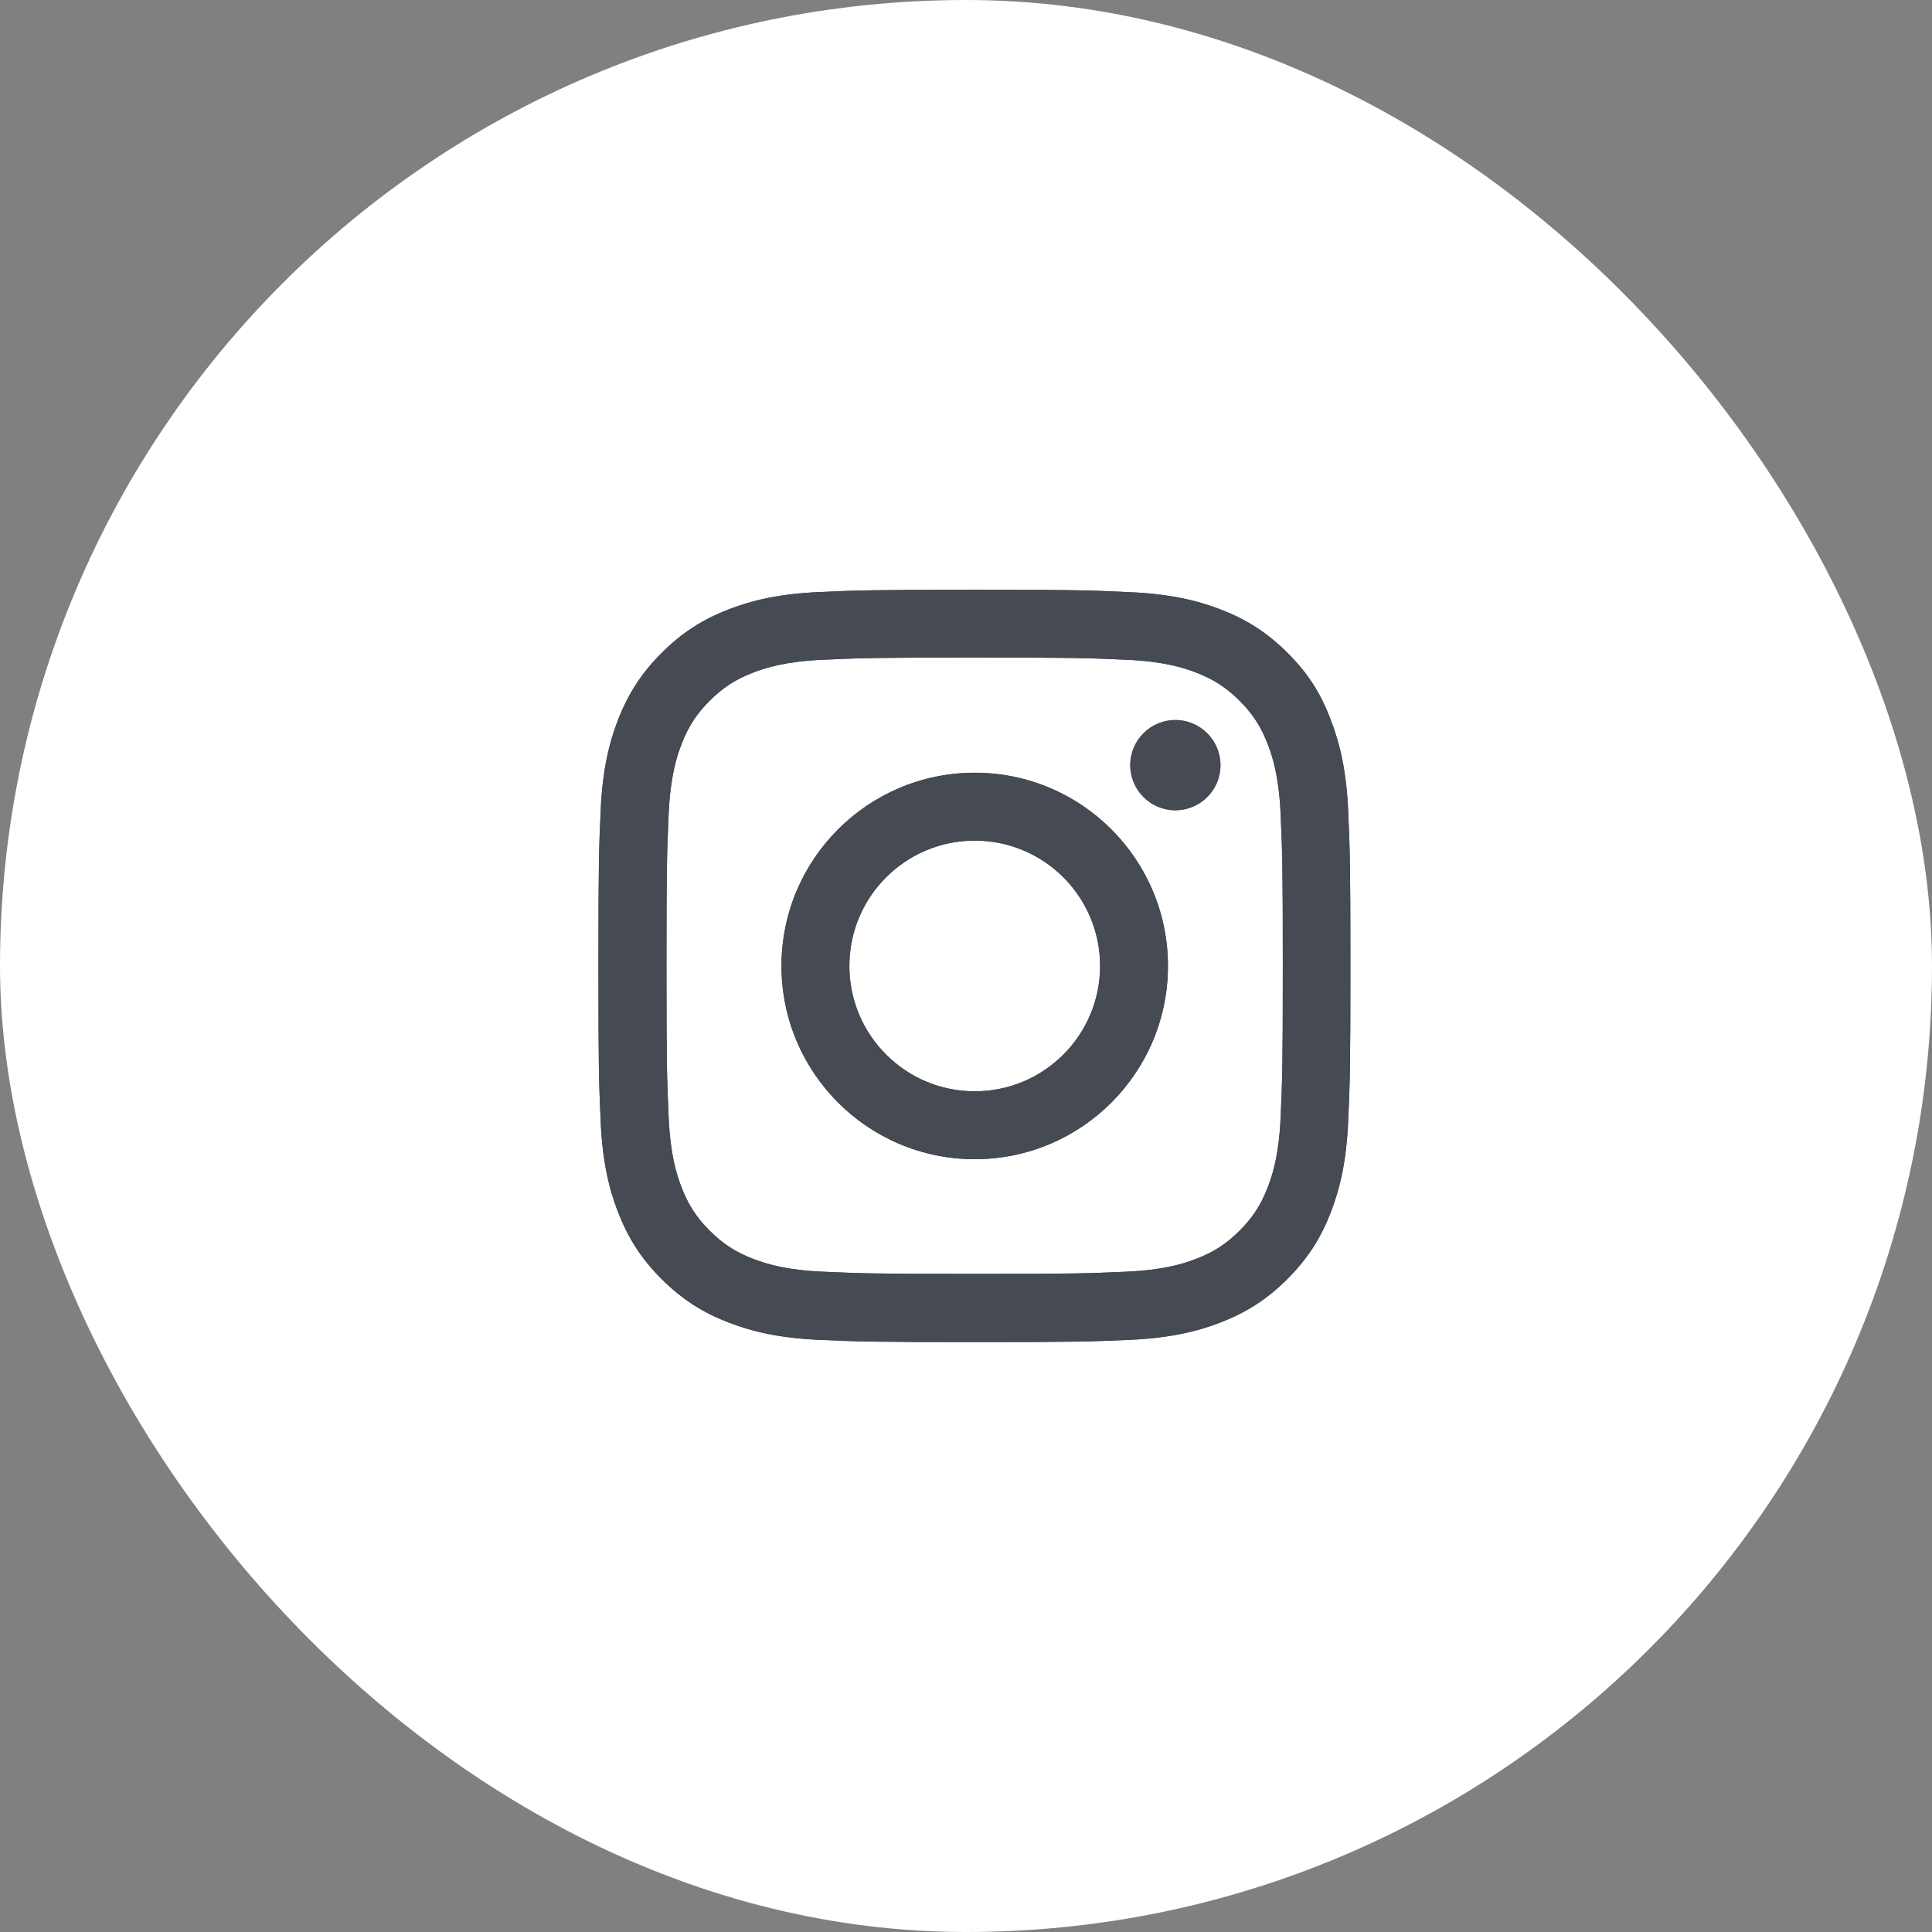
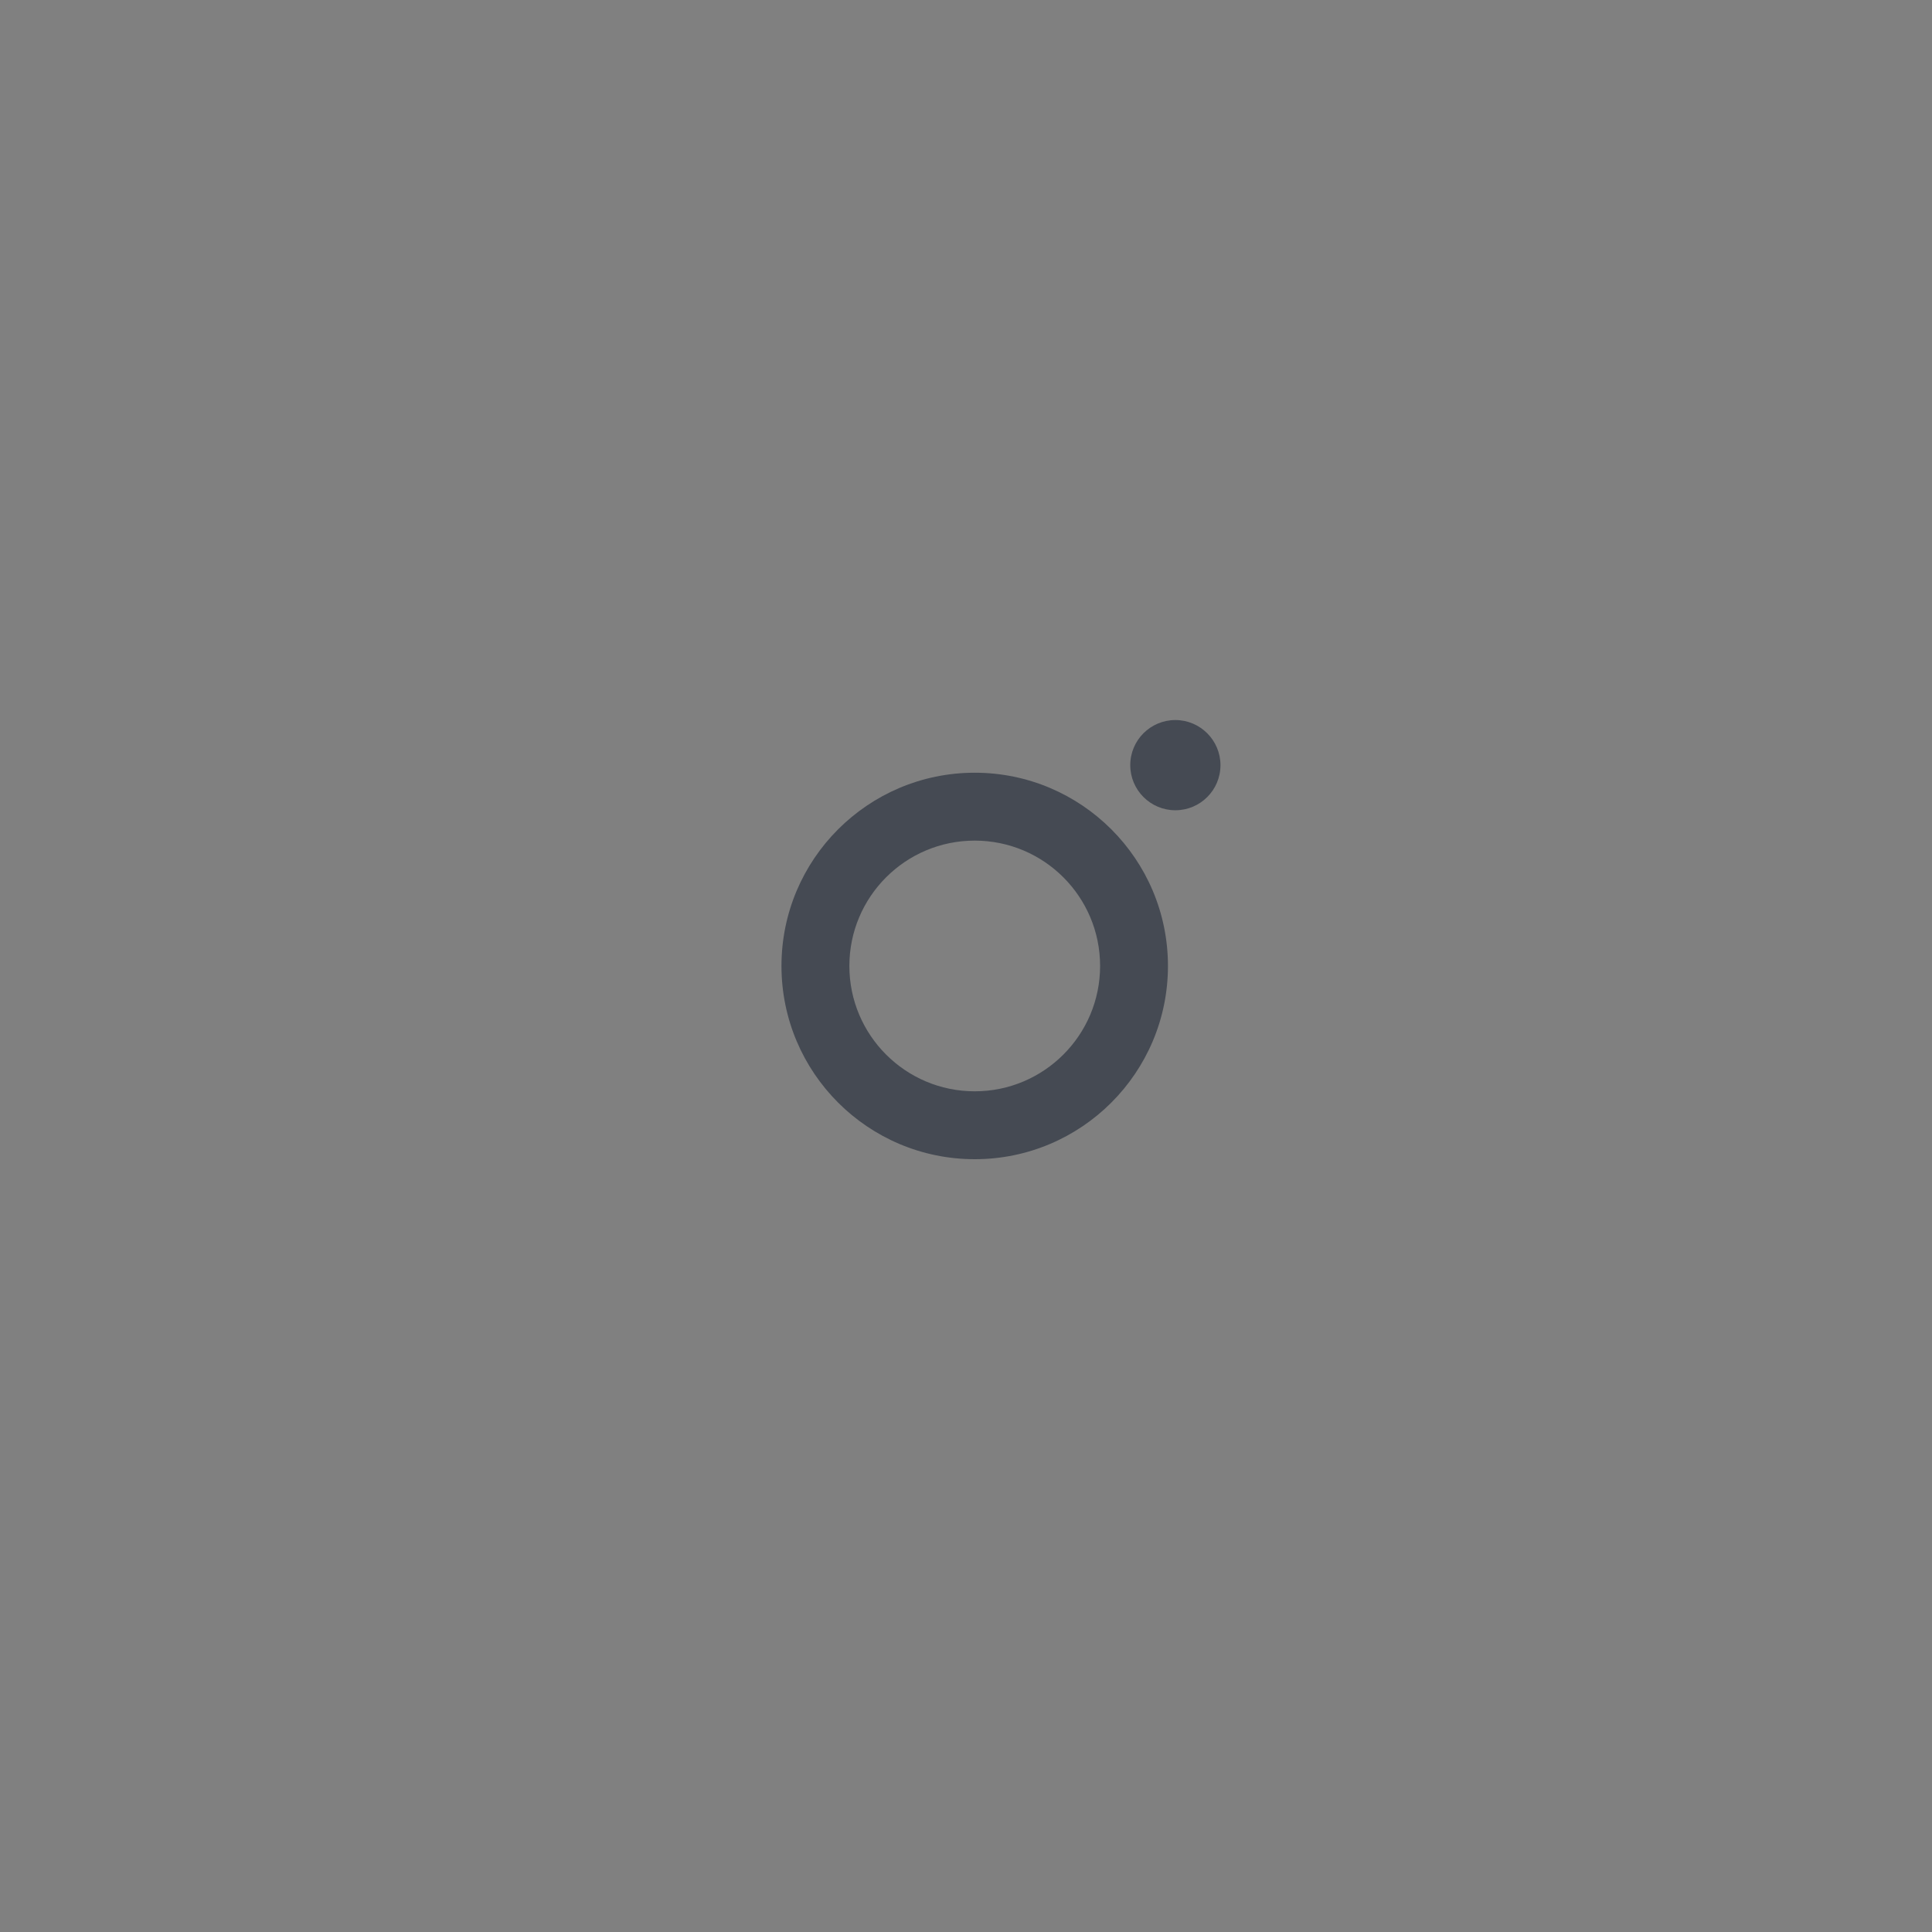
<svg xmlns="http://www.w3.org/2000/svg" width="49" height="49" viewBox="0 0 49 49" fill="none">
  <rect x="0" y="0" width="49" height="49" fill="#808080" stroke="none" />
-   <rect x="0.5" y="0.5" width="48" height="48" rx="24" fill="white" stroke="white" />
-   <path d="M24.719 16.677C27.268 16.677 27.57 16.688 28.573 16.733C29.505 16.774 30.008 16.931 30.343 17.061C30.787 17.233 31.107 17.441 31.439 17.773C31.774 18.108 31.979 18.425 32.151 18.869C32.281 19.204 32.438 19.711 32.479 20.639C32.524 21.645 32.535 21.947 32.535 24.493C32.535 27.042 32.524 27.344 32.479 28.347C32.438 29.279 32.281 29.782 32.151 30.117C31.979 30.561 31.771 30.881 31.439 31.213C31.104 31.548 30.787 31.753 30.343 31.925C30.008 32.055 29.501 32.212 28.573 32.253C27.567 32.297 27.265 32.309 24.719 32.309C22.17 32.309 21.868 32.297 20.865 32.253C19.933 32.212 19.43 32.055 19.095 31.925C18.651 31.753 18.331 31.544 17.999 31.213C17.664 30.877 17.459 30.561 17.287 30.117C17.157 29.782 17 29.275 16.959 28.347C16.915 27.34 16.903 27.038 16.903 24.493C16.903 21.944 16.915 21.642 16.959 20.639C17 19.707 17.157 19.204 17.287 18.869C17.459 18.425 17.667 18.105 17.999 17.773C18.335 17.438 18.651 17.233 19.095 17.061C19.43 16.931 19.937 16.774 20.865 16.733C21.868 16.688 22.17 16.677 24.719 16.677ZM24.719 14.959C22.129 14.959 21.805 14.97 20.787 15.015C19.773 15.06 19.076 15.224 18.473 15.458C17.843 15.704 17.31 16.029 16.78 16.562C16.247 17.091 15.923 17.624 15.677 18.25C15.442 18.858 15.278 19.551 15.234 20.564C15.189 21.586 15.178 21.91 15.178 24.5C15.178 27.091 15.189 27.415 15.234 28.432C15.278 29.446 15.442 30.143 15.677 30.747C15.923 31.377 16.247 31.91 16.78 32.439C17.31 32.968 17.843 33.296 18.469 33.538C19.076 33.773 19.77 33.937 20.783 33.982C21.801 34.027 22.125 34.038 24.715 34.038C27.306 34.038 27.63 34.027 28.647 33.982C29.661 33.937 30.358 33.773 30.962 33.538C31.588 33.296 32.121 32.968 32.65 32.439C33.18 31.91 33.508 31.377 33.75 30.751C33.985 30.143 34.149 29.45 34.193 28.436C34.238 27.419 34.249 27.094 34.249 24.504C34.249 21.914 34.238 21.59 34.193 20.572C34.149 19.558 33.985 18.861 33.75 18.258C33.515 17.624 33.191 17.091 32.658 16.562C32.129 16.032 31.596 15.704 30.969 15.462C30.362 15.227 29.669 15.063 28.655 15.019C27.634 14.97 27.309 14.959 24.719 14.959Z" fill="#454A53" />
-   <path d="M24.721 19.598C22.016 19.598 19.82 21.793 19.82 24.499C19.82 27.205 22.016 29.4 24.721 29.4C27.427 29.4 29.622 27.205 29.622 24.499C29.622 21.793 27.427 19.598 24.721 19.598ZM24.721 27.678C22.966 27.678 21.542 26.254 21.542 24.499C21.542 22.743 22.966 21.32 24.721 21.32C26.477 21.32 27.901 22.743 27.901 24.499C27.901 26.254 26.477 27.678 24.721 27.678Z" fill="#454A53" />
-   <path d="M30.954 19.406C30.954 20.04 30.44 20.55 29.81 20.55C29.177 20.55 28.666 20.036 28.666 19.406C28.666 18.772 29.18 18.262 29.81 18.262C30.44 18.262 30.954 18.776 30.954 19.406Z" fill="#454A53" />
-   <path d="M24.719 16.677C27.268 16.677 27.57 16.688 28.573 16.733C29.505 16.774 30.008 16.931 30.343 17.061C30.787 17.233 31.107 17.441 31.439 17.773C31.774 18.108 31.979 18.425 32.151 18.869C32.281 19.204 32.438 19.711 32.479 20.639C32.524 21.645 32.535 21.947 32.535 24.493C32.535 27.042 32.524 27.344 32.479 28.347C32.438 29.279 32.281 29.782 32.151 30.117C31.979 30.561 31.771 30.881 31.439 31.213C31.104 31.548 30.787 31.753 30.343 31.925C30.008 32.055 29.501 32.212 28.573 32.253C27.567 32.297 27.265 32.309 24.719 32.309C22.17 32.309 21.868 32.297 20.865 32.253C19.933 32.212 19.43 32.055 19.095 31.925C18.651 31.753 18.331 31.544 17.999 31.213C17.664 30.877 17.459 30.561 17.287 30.117C17.157 29.782 17 29.275 16.959 28.347C16.915 27.34 16.903 27.038 16.903 24.493C16.903 21.944 16.915 21.642 16.959 20.639C17 19.707 17.157 19.204 17.287 18.869C17.459 18.425 17.667 18.105 17.999 17.773C18.335 17.438 18.651 17.233 19.095 17.061C19.43 16.931 19.937 16.774 20.865 16.733C21.868 16.688 22.17 16.677 24.719 16.677ZM24.719 14.959C22.129 14.959 21.805 14.97 20.787 15.015C19.773 15.06 19.076 15.224 18.473 15.458C17.843 15.704 17.31 16.029 16.78 16.562C16.247 17.091 15.923 17.624 15.677 18.25C15.442 18.858 15.278 19.551 15.234 20.564C15.189 21.586 15.178 21.91 15.178 24.5C15.178 27.091 15.189 27.415 15.234 28.432C15.278 29.446 15.442 30.143 15.677 30.747C15.923 31.377 16.247 31.91 16.78 32.439C17.31 32.968 17.843 33.296 18.469 33.538C19.076 33.773 19.77 33.937 20.783 33.982C21.801 34.027 22.125 34.038 24.715 34.038C27.306 34.038 27.63 34.027 28.647 33.982C29.661 33.937 30.358 33.773 30.962 33.538C31.588 33.296 32.121 32.968 32.65 32.439C33.18 31.91 33.508 31.377 33.75 30.751C33.985 30.143 34.149 29.45 34.193 28.436C34.238 27.419 34.249 27.094 34.249 24.504C34.249 21.914 34.238 21.59 34.193 20.572C34.149 19.558 33.985 18.861 33.75 18.258C33.515 17.624 33.191 17.091 32.658 16.562C32.129 16.032 31.596 15.704 30.969 15.462C30.362 15.227 29.669 15.063 28.655 15.019C27.634 14.97 27.309 14.959 24.719 14.959Z" fill="#454A53" />
  <path d="M24.721 19.598C22.016 19.598 19.82 21.793 19.82 24.499C19.82 27.205 22.016 29.4 24.721 29.4C27.427 29.4 29.622 27.205 29.622 24.499C29.622 21.793 27.427 19.598 24.721 19.598ZM24.721 27.678C22.966 27.678 21.542 26.254 21.542 24.499C21.542 22.743 22.966 21.32 24.721 21.32C26.477 21.32 27.901 22.743 27.901 24.499C27.901 26.254 26.477 27.678 24.721 27.678Z" fill="#454A53" />
  <path d="M30.954 19.406C30.954 20.04 30.44 20.55 29.81 20.55C29.177 20.55 28.666 20.036 28.666 19.406C28.666 18.772 29.18 18.262 29.81 18.262C30.44 18.262 30.954 18.776 30.954 19.406Z" fill="#454A53" />
</svg>